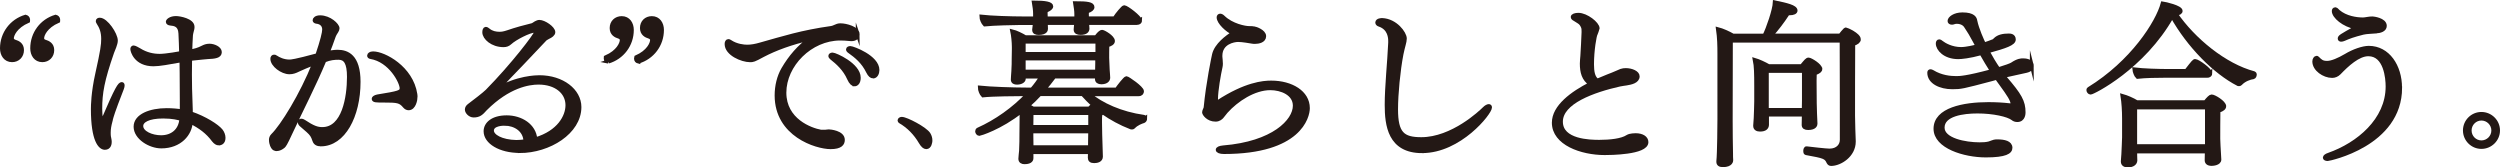
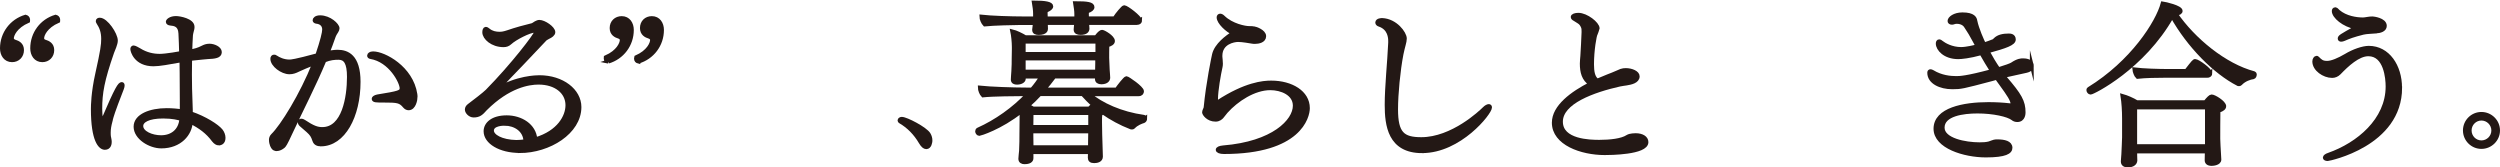
<svg xmlns="http://www.w3.org/2000/svg" id="_レイヤー_1" data-name="レイヤー 1" viewBox="0 0 636.36 42.63">
  <defs>
    <style>
      .cls-1 {
        fill: #231815;
        stroke: #231815;
        stroke-miterlimit: 10;
        stroke-width: .98px;
      }
    </style>
  </defs>
  <path class="cls-1" d="M3.03,9.77c0,.36.36.71.71.8.89.27,1.87.76,1.87,2.18,0,1.51-1.07,2.58-2.54,2.58-1.69,0-2.58-1.42-2.58-3.03,0-3.78,2.45-6.99,6.01-8.06.36.09.67.36.67.8,0,.09-.04.22-.04.31-3.16,1.38-4.1,3.52-4.1,4.41ZM10.73,9.77c0,.36.31.71.67.8.89.27,1.91.76,1.91,2.18,0,1.51-1.07,2.58-2.54,2.58-1.69,0-2.58-1.42-2.58-3.03,0-3.78,2.4-6.99,5.97-8.06.36.09.67.36.67.8,0,.09-.04.22-.04.31-3.16,1.38-4.05,3.52-4.05,4.41Z" />
  <path class="cls-1" d="M28.14,30.83c-.27,1.02-.45,1.91-.45,2.89,0,.31,0,.67.04.98.04.36.22.89.22,1.38,0,.36-.04,1.56-1.25,1.56s-3.07-1.87-3.07-9.88c0-.8.04-4.19,1.11-8.95,1.34-6.01,1.51-7.44,1.51-8.9,0-1.78-.45-2.98-1.25-4.19-.09-.13-.13-.27-.13-.36,0-.27.27-.36.53-.36,1.6,0,4.1,3.7,4.1,5.34,0,.85-.67,2.27-.94,2.98-2.49,7.17-3.03,10.37-3.03,14.38,0,2.18.31,3.16.49,3.16.09,0,.18-.13.27-.4,3.52-8.24,4.19-9.08,4.72-9.08.13,0,.22.13.22.36,0,.18-.04.45-.18.8-.8,2.23-2.09,5.12-2.94,8.28ZM55.7,36.53c-.4,0-.89-.27-1.34-.85-1.51-2.05-3.43-3.47-5.79-4.63-.13,2.98-2.72,6.23-7.52,6.23-2.89,0-6.55-2.23-6.55-5.03s3.78-4.23,7.93-4.23c1.34,0,2.89.13,3.83.31v-2.81c0-1.96,0-4.32-.04-7.04,0-.98-.04-2.05-.04-3.12-3.29.58-5.57,1.02-7.12,1.02-4.54,0-5.39-3.43-5.39-3.87,0-.27.09-.45.36-.45.04,0,.27,0,1.42.67,1.78,1.11,3.56,1.47,5.21,1.47s5.3-.67,5.43-.71c-.04-1.65-.09-3.34-.18-4.99-.09-2.23-1.56-2.4-2.54-2.49-.4-.04-.67-.22-.67-.45,0-.31.71-.98,2.09-.98.98,0,4.23.62,4.23,2.23,0,.18,0,.36-.04.53-.09.45-.31,1.07-.36,1.65-.09,1.29-.13,2.67-.18,4.1,1.2-.22,2.05-.44,3.16-1.02.45-.22.94-.45,1.74-.45,1.07,0,2.63.67,2.63,1.65,0,1.07-1.29,1.2-3.16,1.29,0,0-2.14.18-4.41.44,0,1.34-.04,2.67-.04,3.96s.04,2.49.04,3.61c.04,1.96.13,3.61.18,5.43v.85c3.56,1.2,6.68,3.21,7.66,4.41.4.49.67,1.2.67,1.83,0,1.34-.94,1.42-1.2,1.42ZM41.54,29.67c-3.87,0-5.57,1.11-5.57,2.4,0,1.74,2.67,2.85,5.03,2.85,2.76,0,4.9-1.6,5.16-4.63-.76-.22-2.18-.62-4.63-.62Z" />
  <path class="cls-1" d="M81.65,36.75c-.71,0-1.38-.18-1.65-1.02-.4-1.2-.67-1.6-1.65-2.49-.53-.49-1.11-.94-1.69-1.47-.27-.22-.36-.49-.36-.67,0-.22.13-.4.4-.4.18,0,.36.04.62.22,2.4,1.6,3.47,1.92,4.72,1.92,5.48,0,6.77-8.06,6.77-13.27,0-3.61-.89-4.81-2.58-4.85-1.16,0-2.18.09-3.65.67-2.67,6.41-5.74,12.24-8.64,18.48-1.29,2.81-1.56,3.12-1.83,3.38-.49.4-1.07.71-1.65.71h-.22c-.18-.04-.49-.13-.62-.31-.18-.18-.67-.89-.67-2.14,0-.31.18-.76.45-1.02,2.4-2.31,7.39-10.33,10.6-18.39-1.34.45-3.56,1.42-4.1,1.69-.71.36-1.38.62-2.23.62-1.87,0-4.36-1.87-4.36-3.43,0-.4.18-.58.45-.58.18,0,.36.04.49.18.62.44,1.91,1.07,3.43,1.07.4,0,1.34-.04,7.08-1.6,1.25-3.7,1.74-5.74,1.74-6.54,0-1.29-.94-1.87-1.91-1.96-.36-.04-.53-.22-.53-.4,0-.22.31-.76,1.42-.76,2.4,0,4.45,2,4.45,2.81,0,.22-.09.44-.22.67-.22.27-.71,1.16-.8,1.51-.49,1.38-.98,2.76-1.51,4.05.89-.13,1.78-.27,2.54-.27,2.4,0,5.34,1.11,5.34,7.66,0,8.77-3.87,15.94-9.62,15.94ZM105.79,24.68c0,.62-.36,2.89-1.78,2.89-.31,0-.67-.13-.98-.49-1.16-1.38-1.78-1.47-5.48-1.47-1.74,0-2.45,0-2.45-.45,0-.22.36-.49.98-.62,5.48-.89,6.14-1.07,6.14-2.09,0-1.51-2.81-7.08-7.88-7.93-.27-.04-.4-.18-.4-.36,0-.27.36-.58.98-.58h.09c2.72,0,9.71,3.65,10.73,10.42.04.22.04.45.04.67Z" />
  <path class="cls-1" d="M132.27,38.44c-4.99,0-8.68-2.27-8.68-5.03,0-1.87,1.78-3.56,5.39-3.56s7.03,2.09,7.3,5.61c6.01-1.78,8.15-5.83,8.15-8.68,0-3.34-2.94-5.74-7.35-5.74-2.49,0-7.66.8-13.54,6.68-1.02,1.16-1.6,1.69-2.98,1.69-.94,0-1.74-.89-1.74-1.51,0-.4.22-.76.58-1.02,1.42-1.07,3.87-2.94,4.63-3.7,6.37-6.46,12.42-14.34,12.42-15,0-.18-.09-.36-.36-.36-1.29,0-4.99,1.87-6.28,3.07-.49.45-.98.62-1.65.62-2.85,0-4.9-1.87-4.9-3.29,0-.49.13-.89.4-.89.18,0,.4.13.67.36.8.67,1.83.89,2.81.89.62,0,1.16-.09,2.09-.4,1.91-.67,4.63-1.42,6.19-1.78.27-.04.62-.36.94-.53.36-.18.62-.31.94-.31,1.2,0,3.56,1.6,3.56,2.63,0,.53-.67.98-1.29,1.25-.27.13-.85.49-.89.58-1.56,1.65-3.7,3.87-5.61,5.92-2.23,2.32-4.68,4.85-6.55,6.86,4.99-3.07,10.02-3.16,10.78-3.16,5.83,0,10.2,3.43,10.2,7.61,0,6.41-7.75,11.22-15.23,11.22ZM128.44,31.5c-.44,0-3.21.04-3.21,1.74,0,1.42,2.4,2.81,6.19,2.89.85,0,1.56-.09,2.32-.18-.09-2.89-2.67-4.45-5.3-4.45Z" />
  <path class="cls-1" d="M154.84,15.69c-.36-.09-.67-.36-.67-.8,0-.09.04-.22.04-.31,3.16-1.38,4.05-3.52,4.05-4.41,0-.36-.31-.71-.67-.8-.89-.27-1.91-.8-1.91-2.23,0-1.51,1.11-2.54,2.58-2.54,1.69,0,2.58,1.42,2.58,3.03,0,3.78-2.45,6.99-6.01,8.06ZM162.5,15.69c-.36-.09-.62-.31-.62-.8,0-.09,0-.18.04-.31,3.16-1.38,4.05-3.52,4.05-4.41,0-.36-.31-.71-.67-.8-.89-.27-1.91-.8-1.91-2.23,0-1.51,1.07-2.54,2.54-2.54,1.69,0,2.58,1.42,2.58,3.03,0,3.78-2.45,6.99-6.01,8.06Z" />
-   <path class="cls-1" d="M218.33,8.74c0,.67-.53,1.25-1.65,1.25-.13,0-.31-.04-.45-.04-.89-.09-1.65-.13-2.36-.13-7.57,0-14.2,6.72-14.2,13.76s6.68,9.48,9.26,9.93h1.16c.31,0,.53-.09.85-.09s3.61.27,3.61,2.18c0,.94-.53,1.87-3.12,1.87-3.65,0-13.76-3.16-13.76-13.18,0-2.4.58-4.81,1.69-6.72,1.83-3.12,4.01-5.65,6.95-7.79-4.9,1.11-8.99,2.63-12.11,4.27-2.36,1.29-2.54,1.29-3.29,1.29-2.05,0-5.97-1.65-5.97-4.14,0-.45.18-.76.45-.76.13,0,.27.04.45.18,1.6,1.07,3.47,1.25,4.36,1.25.98,0,2.09-.18,3.43-.58,5.74-1.6,10.37-3.12,18.03-4.19.27-.04.62-.18.89-.31.4-.18.8-.36,1.29-.36h.13c1.34,0,4.36.76,4.36,2.32ZM217.53,21.48c-.45,0-.94-.4-1.42-1.47-1.07-2.45-2.94-4.1-4.41-5.25-.22-.18-.36-.36-.36-.53s.22-.36.58-.36c.67,0,6.68,2.63,6.68,5.92,0,1.25-.62,1.69-1.07,1.69ZM222.25,19.48c-.4,0-.89-.36-1.29-1.2-1.25-2.58-3.07-4.01-4.76-5.21-.27-.18-.36-.36-.36-.49,0-.22.27-.36.62-.36.62,0,6.9,2.31,6.9,5.61,0,.8-.4,1.65-1.11,1.65Z" />
  <path class="cls-1" d="M236.84,35.79c0,.38-.17,1.68-1.07,1.68-.44,0-.93-.41-1.42-1.25-1.33-2.29-3.13-4.09-5.19-5.28-.15-.09-.2-.17-.2-.29,0-.2.26-.41.58-.41,1.16,0,6.03,2.55,6.85,3.92.32.52.46,1.1.46,1.62Z" />
  <path class="cls-1" d="M291.52,30.16c0,.27-.18.58-.4.67-.58.18-1.83.62-2.63,1.51-.09.09-.22.13-.36.13s-.22-.04-.27-.04c-2.63-1.02-4.99-2.32-7.08-3.78-.18.09-.4.22-.67.36-.09.45-.09,1.2-.09,1.42v.76c0,1.78.09,4.54.13,5.65,0,.85.09,2.81.09,3.03,0,.94-.98,1.16-1.74,1.16-.8,0-1.11-.31-1.11-.89,0-.27,0-.8.04-1.42h-14.87v1.51c0,.22,0,1.07-1.78,1.07-.58,0-1.07-.22-1.07-.89,0-.49.13-1.29.18-2,.09-1.6.09-3.25.09-4.23,0,0,.04-3.38.04-4.01v-1.91c-5.48,4.36-10.64,5.83-10.73,5.83-.31,0-.58-.36-.58-.67,0-.18.09-.36.27-.45,4.5-2,9.13-5.25,12.6-8.99h-1.42c-1.2,0-7.57.04-9.97.31-.4-.4-.8-1.42-.8-2,2.49.27,8.42.49,11.89.49h1.38c.94-1.07,1.74-2.18,2.4-3.29h-4.5c.04.22.04.45.04.58,0,.49-.67.98-1.74.98-.58,0-1.07-.18-1.07-.8,0-.49.09-1.38.13-2.09.09-1.47.09-2.32.09-3.29,0,0,.04-1.42.04-2.32v-.58c0-1.25-.18-2.98-.4-4.01.94.22,2.4.94,3.34,1.51h17.99c.36-.49.89-1.07,1.2-1.25.13-.09.22-.13.36-.13.36,0,2.76,1.34,2.76,2.36,0,.53-.67.89-1.42,1.07-.04.31-.04,3.21-.04,3.21,0,.53.09,2.09.13,3.07.04.76.13,1.47.13,1.96v.04c0,.53-.45,1.16-1.78,1.16-.71,0-1.11-.31-1.11-.8v-.67h-10.86c-.85,1.16-1.74,2.23-2.63,3.29h18.52c.4-.62,2.14-2.89,2.49-2.89.31,0,3.96,2.49,3.96,3.34,0,.36-.22.76-.85.76h-12.65c3.16,2.67,8.19,4.94,13.94,5.74.27.04.36.22.36.45ZM290.23,5.18c0,.31-.22.67-.85.67h-12.65v.09c0,.4.09.89.09,1.34,0,.53-.36,1.11-1.78,1.11-.71,0-1.25-.22-1.25-.8v-.13c.04-.36.09-.8.13-1.6h-7.7v.13c0,.4.04.89.04,1.34,0,.22-.04,1.07-1.87,1.07-.67,0-1.16-.18-1.16-.76v-.13c.04-.36.13-.98.18-1.51v-.13h-3.78c-1.2,0-6.86.13-8.99.36-.4-.4-.85-1.42-.85-2,2.4.27,7.44.45,10.95.45h2.72v-1.2c0-.89-.13-1.74-.31-2.85,2.98,0,4.45.31,4.45.98,0,.36-.44.76-1.34,1.11-.09.22-.09.53-.09.67,0,.04.04.85.04,1.29h7.75v-1.07c0-.89-.13-1.65-.31-2.81,3.21,0,4.45.22,4.45,1.02,0,.4-.45.8-1.34,1.07-.09.31-.09.49-.09.62,0,.04,0,.76.04,1.16h6.99c.67-1.07,2.18-2.85,2.45-2.85.62,0,4.05,2.63,4.05,3.38ZM260.58,10.61v3.12h18.75v-3.12h-18.75ZM260.58,14.89v3.34h18.66c0-.71.04-1.25.04-2.18v-1.16h-18.7ZM275.58,23.97h-10.91c-.98,1.07-2,2.05-3.07,2.98.45.18.94.4,1.38.67h14.29c.31-.31.67-.67,1.02-.94-.98-.85-1.87-1.78-2.72-2.72ZM262.58,28.78c0,.76,0,2.23-.04,3.52h14.96v-3.52h-14.92ZM262.54,33.46v1.11c0,.53.04,1.91.04,2.89h14.87v-.89c0-.4.04-1.69.04-2.76v-.36h-14.96Z" />
  <path class="cls-1" d="M332.92,27.53c0,2.18-2.09,11.18-21.37,11.18-1.02,0-1.6-.27-1.6-.58,0-.27.45-.53,1.42-.62,12.73-1.02,18.21-6.72,18.21-10.6,0-3.12-3.43-4.45-6.23-4.45-4.14,0-8.59,2.94-11.26,5.92-.36.4-.71.94-1.11,1.38-.22.22-.71.71-1.56.71-1.96,0-2.94-1.51-2.94-1.87,0-.4.36-.89.4-1.25.58-6.14,2-12.91,2.14-13.49.58-2.4,3.29-4.45,4.9-5.43-1.51-.67-3.74-2.72-3.74-4.01,0-.27.18-.45.4-.45s.49.13.76.4c2.18,2.14,5.61,2.76,6.54,2.76.76,0,.85.04.94.04.13.04.27.04.4.04.4.04,2.58.8,2.58,2s-1.47,1.47-2.32,1.47c-.27,0-.49,0-.67-.04-.58-.09-2.54-.45-3.65-.45s-4.5.62-4.5,4.01v.22c.04.53.13,1.2.13,1.83,0,.27-.04.58-.09.8-.4,1.74-1.16,6.01-1.16,8.19,0,.76.18.8.27.8.04,0,.09,0,.18-.04,7.08-4.63,11.58-4.99,13.58-4.99,5.17,0,9.35,2.54,9.35,6.5Z" />
  <path class="cls-1" d="M362,38.49c-8.28,0-9.04-6.63-9.04-11.8,0-4.68.67-10.82.89-15.81v-.45c0-.76-.09-3.25-2.76-4.14-.31-.09-.53-.31-.53-.53,0-.67,1.16-.67,1.25-.67,3.43.13,5.79,3.38,5.79,4.72,0,.89-.45,1.96-.85,3.96-.8,4.14-1.38,10.2-1.38,14.03,0,6.19,1.69,7.61,6.41,7.61,7.93,0,15.14-6.86,16.03-7.75.45-.45.89-.67,1.16-.67.22,0,.31.13.31.36,0,1.38-7.7,11.13-17.28,11.13Z" />
  <path class="cls-1" d="M408.47,38.98c-5.92,0-12.96-2.49-12.96-7.75,0-4.1,4.72-7.52,9.35-9.88-1.78-1.2-2.23-2.98-2.23-5.17,0-.62.09-1.25.13-1.91.09-1.51.27-4.5.31-6.1,0-.58,0-1.02-.18-1.38-.22-.53-.53-.94-.94-1.2-.49-.36-.98-.58-1.42-.89-.13-.09-.22-.22-.22-.36,0-.36.67-.58,1.47-.58,2,0,4.9,2.27,4.9,3.47,0,.13-.49,1.38-.49,1.38-.27.36-.94,4.19-.94,7.75,0,1.91.27,3.29,1.16,4.01,0,0,.13.04.31.09.93-.4,1.78-.76,2.58-1.07,1.69-.62,2.63-1.11,3.34-1.38.36-.13.8-.18,1.2-.18,1.47,0,3.03.67,3.03,1.6,0,1.29-1.74,1.65-2.89,1.83-.49.09-1.07.13-1.69.27-6.72,1.51-14.96,4.45-14.96,9.44s7.39,5.12,9.75,5.12c2.72,0,5.74-.31,7.21-1.29.62-.4,1.96-.4,2.05-.4,1.6,0,2.76.67,2.76,1.78,0,2.76-9.44,2.8-10.64,2.8Z" />
-   <path class="cls-1" d="M473.16,10.04c0,.44-.44.85-1.42,1.16-.04,1.38-.04,18.26-.04,18.26,0,1.56.13,5.34.18,6.46v.13c0,3.52-3.52,5.7-5.79,5.7-.31,0-.53-.18-.67-.45-.62-1.34-1.02-1.47-5.7-2.32-.18-.04-.22-.27-.22-.53,0-.36.13-.76.36-.71,4.85.58,5.74.58,5.83.58,2.09,0,3.12-1.34,3.12-2.72,0-2.89,0-18.57-.04-25.25h-28.18c0,4.01-.04,16.83-.04,20.3,0,2.58.04,6.41.09,8.5,0,.4,0,1.2.04,1.56v.09c0,.09,0,1.25-2.14,1.25-.8,0-1.16-.31-1.16-.85v-.18c.22-1.87.27-9.84.27-10.64V13.73c0-2.14-.04-4.1-.36-6.32,1.07.27,2.67.98,3.83,1.65h8.01c.93-1.83,2.54-6.5,2.63-8.46,3.03.62,5.3,1.16,5.3,2.09,0,.4-.49.71-1.6.71h-.36c-1.33,2.05-2.85,4.05-4.32,5.65h17.63c.4-.53.89-1.11,1.25-1.47.09-.09.18-.09.22-.09.13,0,3.29,1.34,3.29,2.54ZM463.37,17.56c0,.4-.4.76-1.42,1.11-.04.71-.04,1.2-.04,1.91,0,.09.04,5.17.04,5.7,0,.58.13,4.68.18,5.12v.09c0,.18-.04,1.11-1.87,1.11-.8,0-1.16-.27-1.16-.8,0-.18.04-1.65.04-2.18v-.45h-9.35v2.63c-.04.67-.49,1.2-1.78,1.2-.71,0-1.25-.27-1.25-.94v-.13c0-.18.09-1.16.13-1.87.04-1.25.13-3.12.13-4.27v-3.92c0-2.98-.04-5.08-.36-6.63.94.27,2.49.98,3.56,1.6h8.37c1.16-1.38,1.38-1.69,1.78-1.69.49,0,2.98,1.51,2.98,2.4ZM449.74,18.05v9.93h9.39c.04-.94.04-2,.04-2.45v-7.48h-9.44Z" />
  <path class="cls-1" d="M517.19,16.76c0,.53-.4,1.07-1.42,1.29-1.25.27-5.74,1.29-5.79,1.29.13.13.22.31.36.45,3.83,4.45,4.76,6.06,4.76,8.82,0,.22,0,1.96-1.6,1.96-.45,0-.85-.13-1.16-.4-1.2-.94-4.94-1.78-8.99-1.78-3.61,0-8.86.67-8.86,4.1,0,3.16,5.79,4.23,9.39,4.23.89,0,1.69-.04,2.4-.22.49-.13,1.29-.53,1.78-.53h.36c1.74,0,3.34.36,3.34,1.65,0,1.07-1.25,1.96-6.28,1.96-5.43,0-12.82-2.23-12.82-6.81,0-4.9,7.17-6.28,13.45-6.28,1.83,0,3.65.09,5.57.31h.13c.22,0,.45-.13.45-.36,0-.98-.89-2.31-3.03-5.25-.31-.45-.67-.89-.98-1.38l-1.29.36c-7.39,1.96-7.84,2.05-9.88,2.05h-.18c-2.94,0-5.83-1.29-5.83-3.7,0-.27.09-.4.31-.4.13,0,.31.04.53.18,2.18,1.34,4.54,1.56,6.01,1.56.85,0,2.54,0,9.13-1.78-.93-1.42-1.83-2.98-2.72-4.54-3.12.85-5.08,1.02-5.88,1.02-3.43,0-5.21-2.09-5.21-3.47,0-.36.13-.58.36-.58.18,0,.4.13.67.36.62.49,2.49,1.6,4.9,1.6,1.42,0,3.52-.53,4.19-.71-.31-.53-.58-1.02-.85-1.56-.58-1.11-1.34-2.4-2.05-3.43-.62-1.11-1.96-1.2-2.36-1.2-.27,0-.53.04-.76.13-.18.09-.36.09-.53.09-.36,0-.58-.18-.58-.45,0-.67,1.25-1.69,3.29-1.69,2.85,0,3.21,1.07,3.29,1.65.45,2.18,1.74,4.99,2.23,6.01.85-.27,1.69-.58,2.36-.85.18-.04.31-.22.45-.36.85-.85,2.09-1.07,3.47-1.07.31,0,1.29,0,1.29,1.02s-1.96,1.74-6.68,3.03c.89,1.65,1.83,3.21,2.76,4.54q2.89-.89,3.47-1.25c1.51-1.02,2.31-1.02,2.76-1.02s2.27.04,2.27,1.42Z" />
  <path class="cls-1" d="M573.96,18.99c0,.27-.18.62-.4.67-.8.09-2.32.58-3.29,1.65-.09.09-.22.13-.31.13s-.18-.04-.27-.04c-5.88-3.03-12.47-9.62-16.79-17.28-7.39,13.13-20.17,19.46-20.75,19.46-.31,0-.58-.36-.58-.67,0-.09.04-.22.13-.27,11.09-6.81,17.5-16.92,18.79-21.77.67.09,4.59.98,4.59,1.91,0,.36-.4.67-1.29.71,4.54,6.63,12.51,13.18,19.95,15.14.13.04.22.18.22.36ZM566.17,27.04c0,.4-.36.85-1.47,1.16-.04.45-.04,7.12-.04,7.12,0,.71.13,2.81.18,3.7.04.58.09,1.34.09,1.6,0,.98-1.6,1.11-1.96,1.11-.94,0-1.29-.4-1.29-.94,0-.18.04-1.56.04-2.14v-.09h-18.21v.89c0,.31.04,1.2.04,1.42-.04.67-.67,1.25-1.92,1.25-.71,0-1.29-.27-1.29-.98v-.13c0-.18.09-1.02.13-1.78.04-1.47.18-3.16.18-4.27v-4.85c0-1.83-.13-4.01-.4-5.7,1.11.31,2.58.94,3.65,1.6h17.45c.8-.98,1.29-1.47,1.6-1.47.67,0,3.21,1.56,3.21,2.49ZM562.65,18.63c0,.36-.27.67-.8.67h-10.91c-2,0-4.81.04-6.86.27-.4-.36-.76-1.38-.8-1.91,2.09.27,6.14.4,8.86.4h4.36c1.83-2.36,2-2.54,2.27-2.54.67,0,3.87,2.31,3.87,3.12ZM543.5,27.36v9.84h18.26v-9.84h-18.26Z" />
  <path class="cls-1" d="M610.95,22.32c0,14.52-18.17,18.17-18.43,18.17-.45,0-.76-.13-.76-.36s.31-.53,1.02-.76c7.48-2.63,14.96-8.82,14.96-17.36,0-2.09-.49-8.19-4.9-8.19-2.58,0-5.43,2.67-7.44,4.76-.53.53-1.16.76-1.78.76-2.05,0-4.54-1.69-4.54-3.7,0-.53.31-.94.58-.94.09,0,.13,0,.22.09.8.8,1.2,1.2,2.49,1.2,1.16,0,2.94-.76,4.76-1.83,1.91-1.16,4.32-2,5.83-2,4.9,0,7.97,4.72,7.97,10.15ZM604.72,8.03c-1.02.09-2.27.09-3.21.31-2.49.62-3.65,1.07-4.85,1.6-.31.13-.53.18-.71.18-.27,0-.4-.09-.4-.27,0-.49.22-.62,4.23-2.85-3.25-.62-5.74-2.81-5.74-4.19,0-.27.13-.45.36-.45h.13c.18.04.45.4.67.58,1.87,1.6,4.59,2,6.28,2,.4,0,.76-.09,1.07-.13.53-.09.89-.13,1.38-.13.13,0,3.12.31,3.12,1.91,0,1.02-1.25,1.38-2.32,1.42Z" />
  <path class="cls-1" d="M631.63,37.41c-2.32,0-4.21-1.89-4.21-4.21s1.89-4.21,4.21-4.21,4.24,1.89,4.24,4.21-1.92,4.21-4.24,4.21ZM631.63,30.19c-1.65,0-2.99,1.36-2.99,3.02s1.33,3.02,2.99,3.02,3.02-1.36,3.02-3.02-1.36-3.02-3.02-3.02Z" />
</svg>